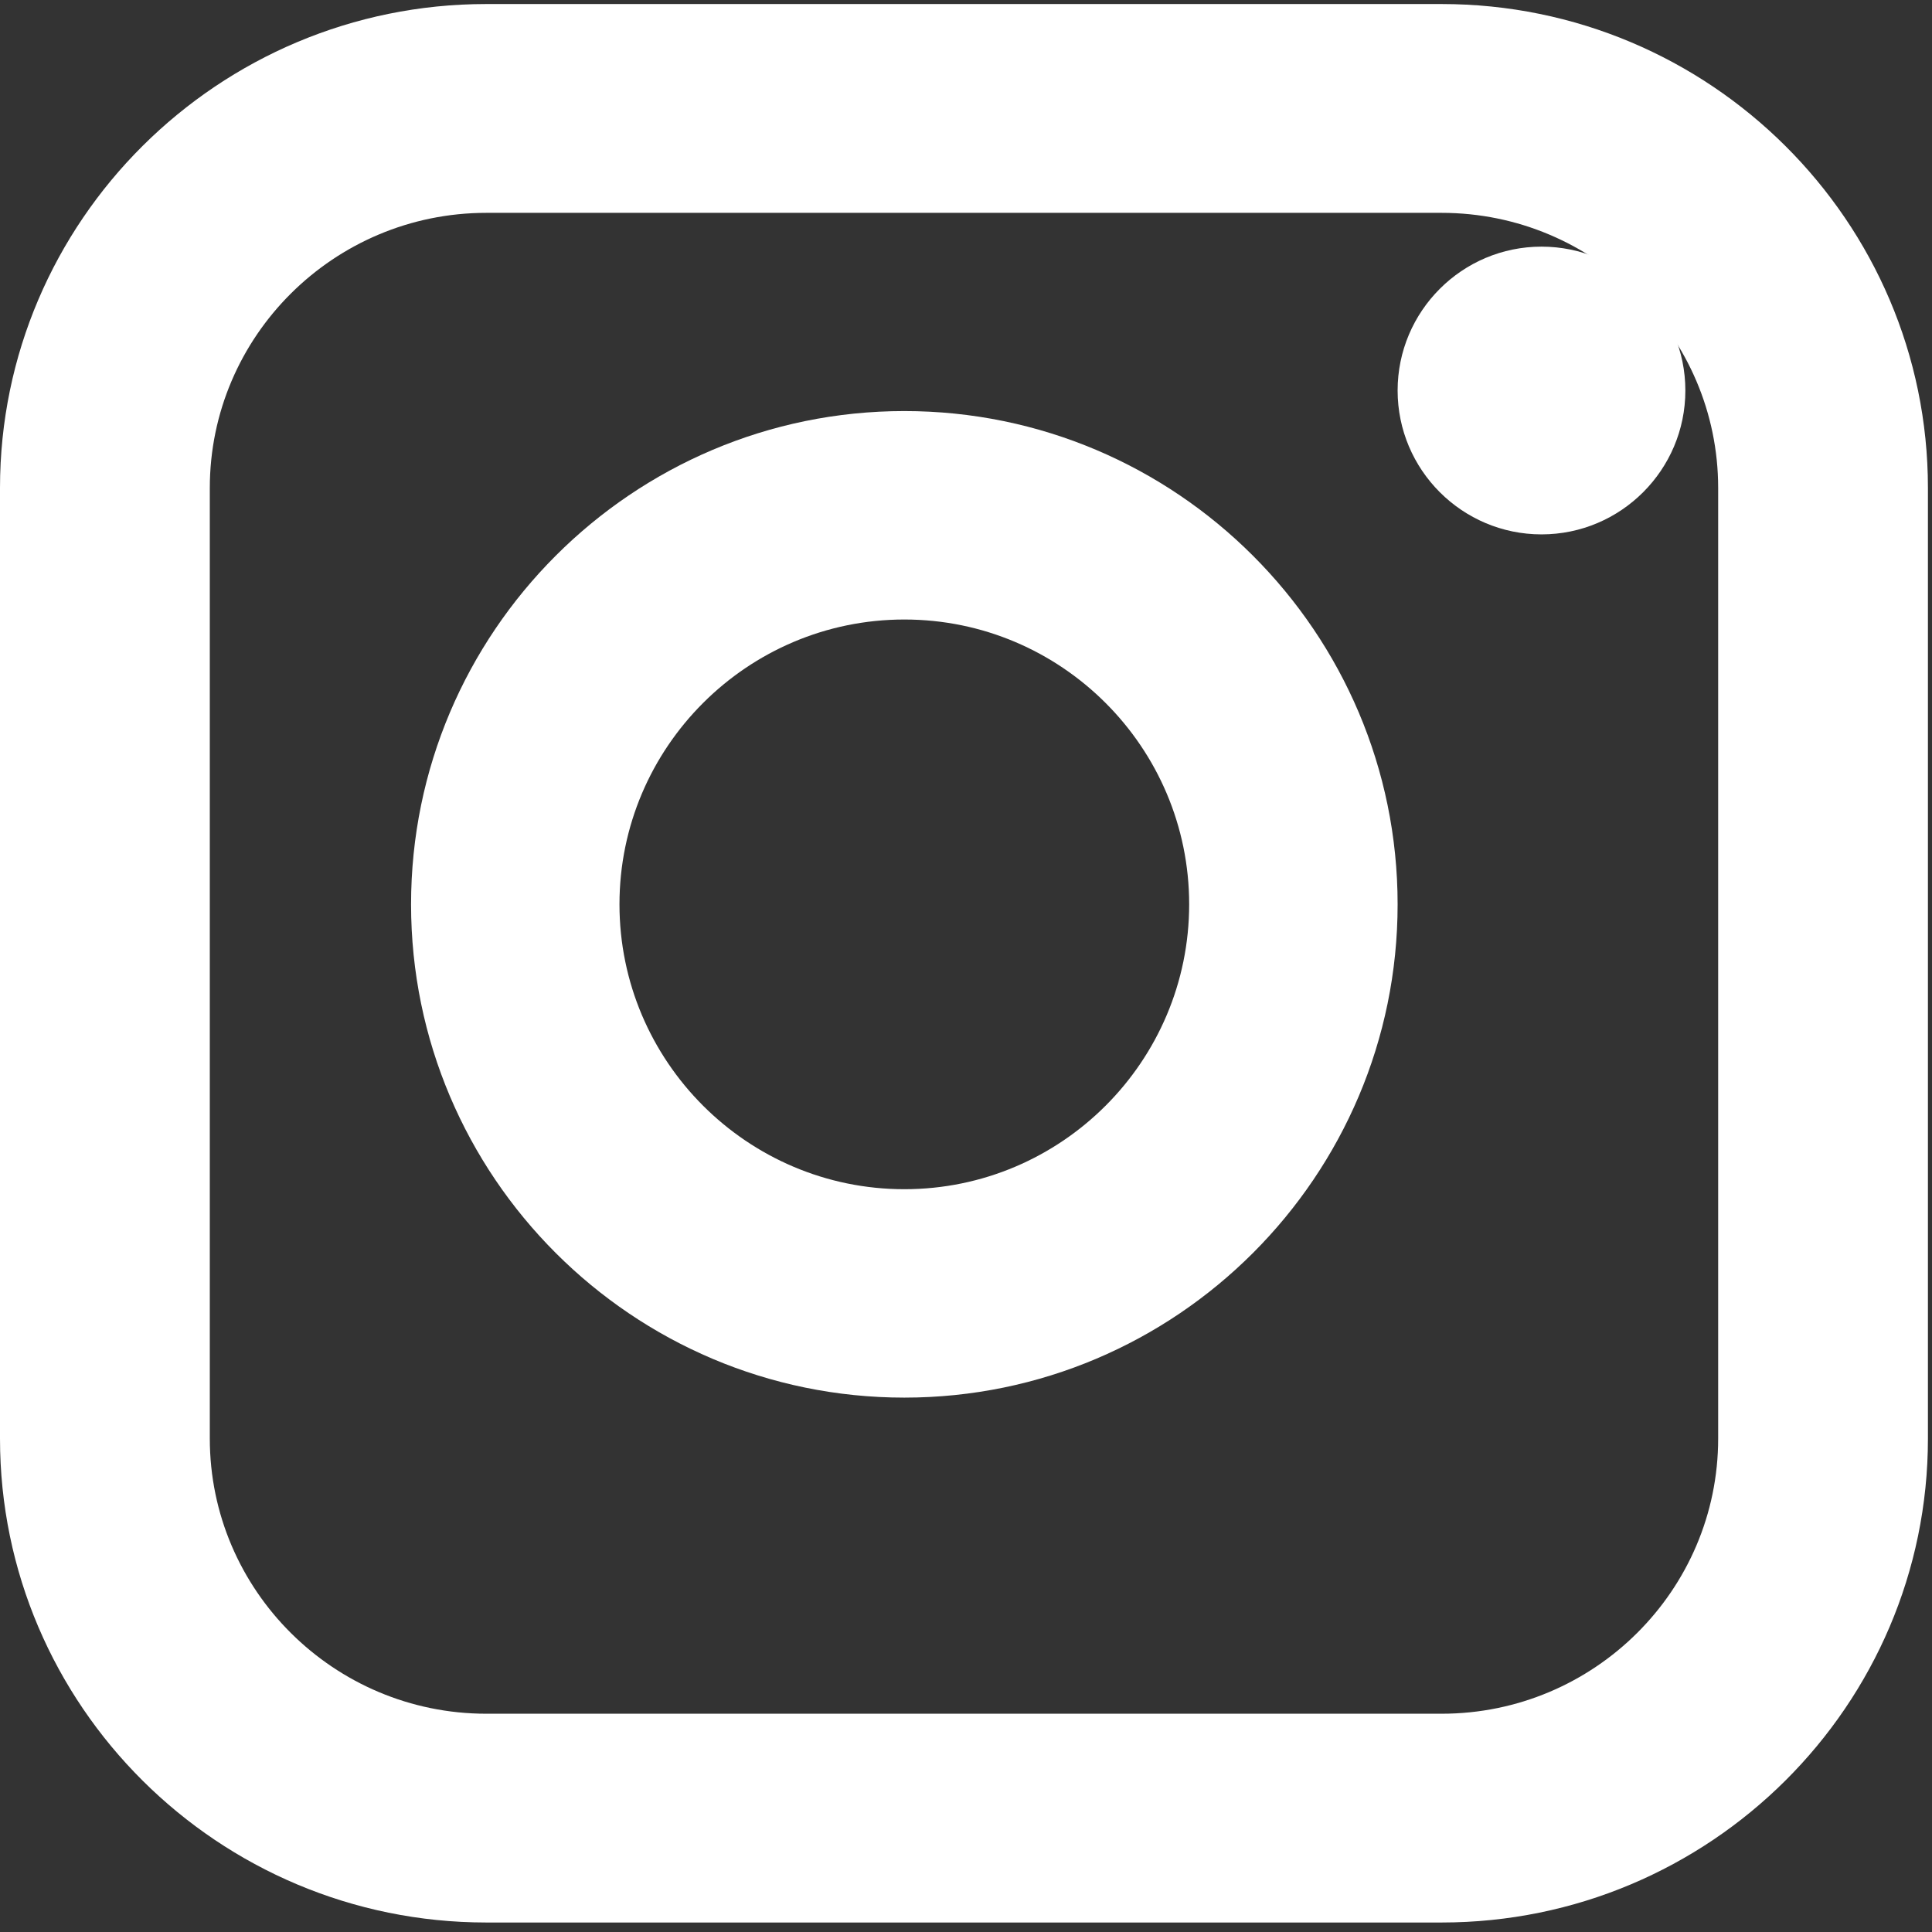
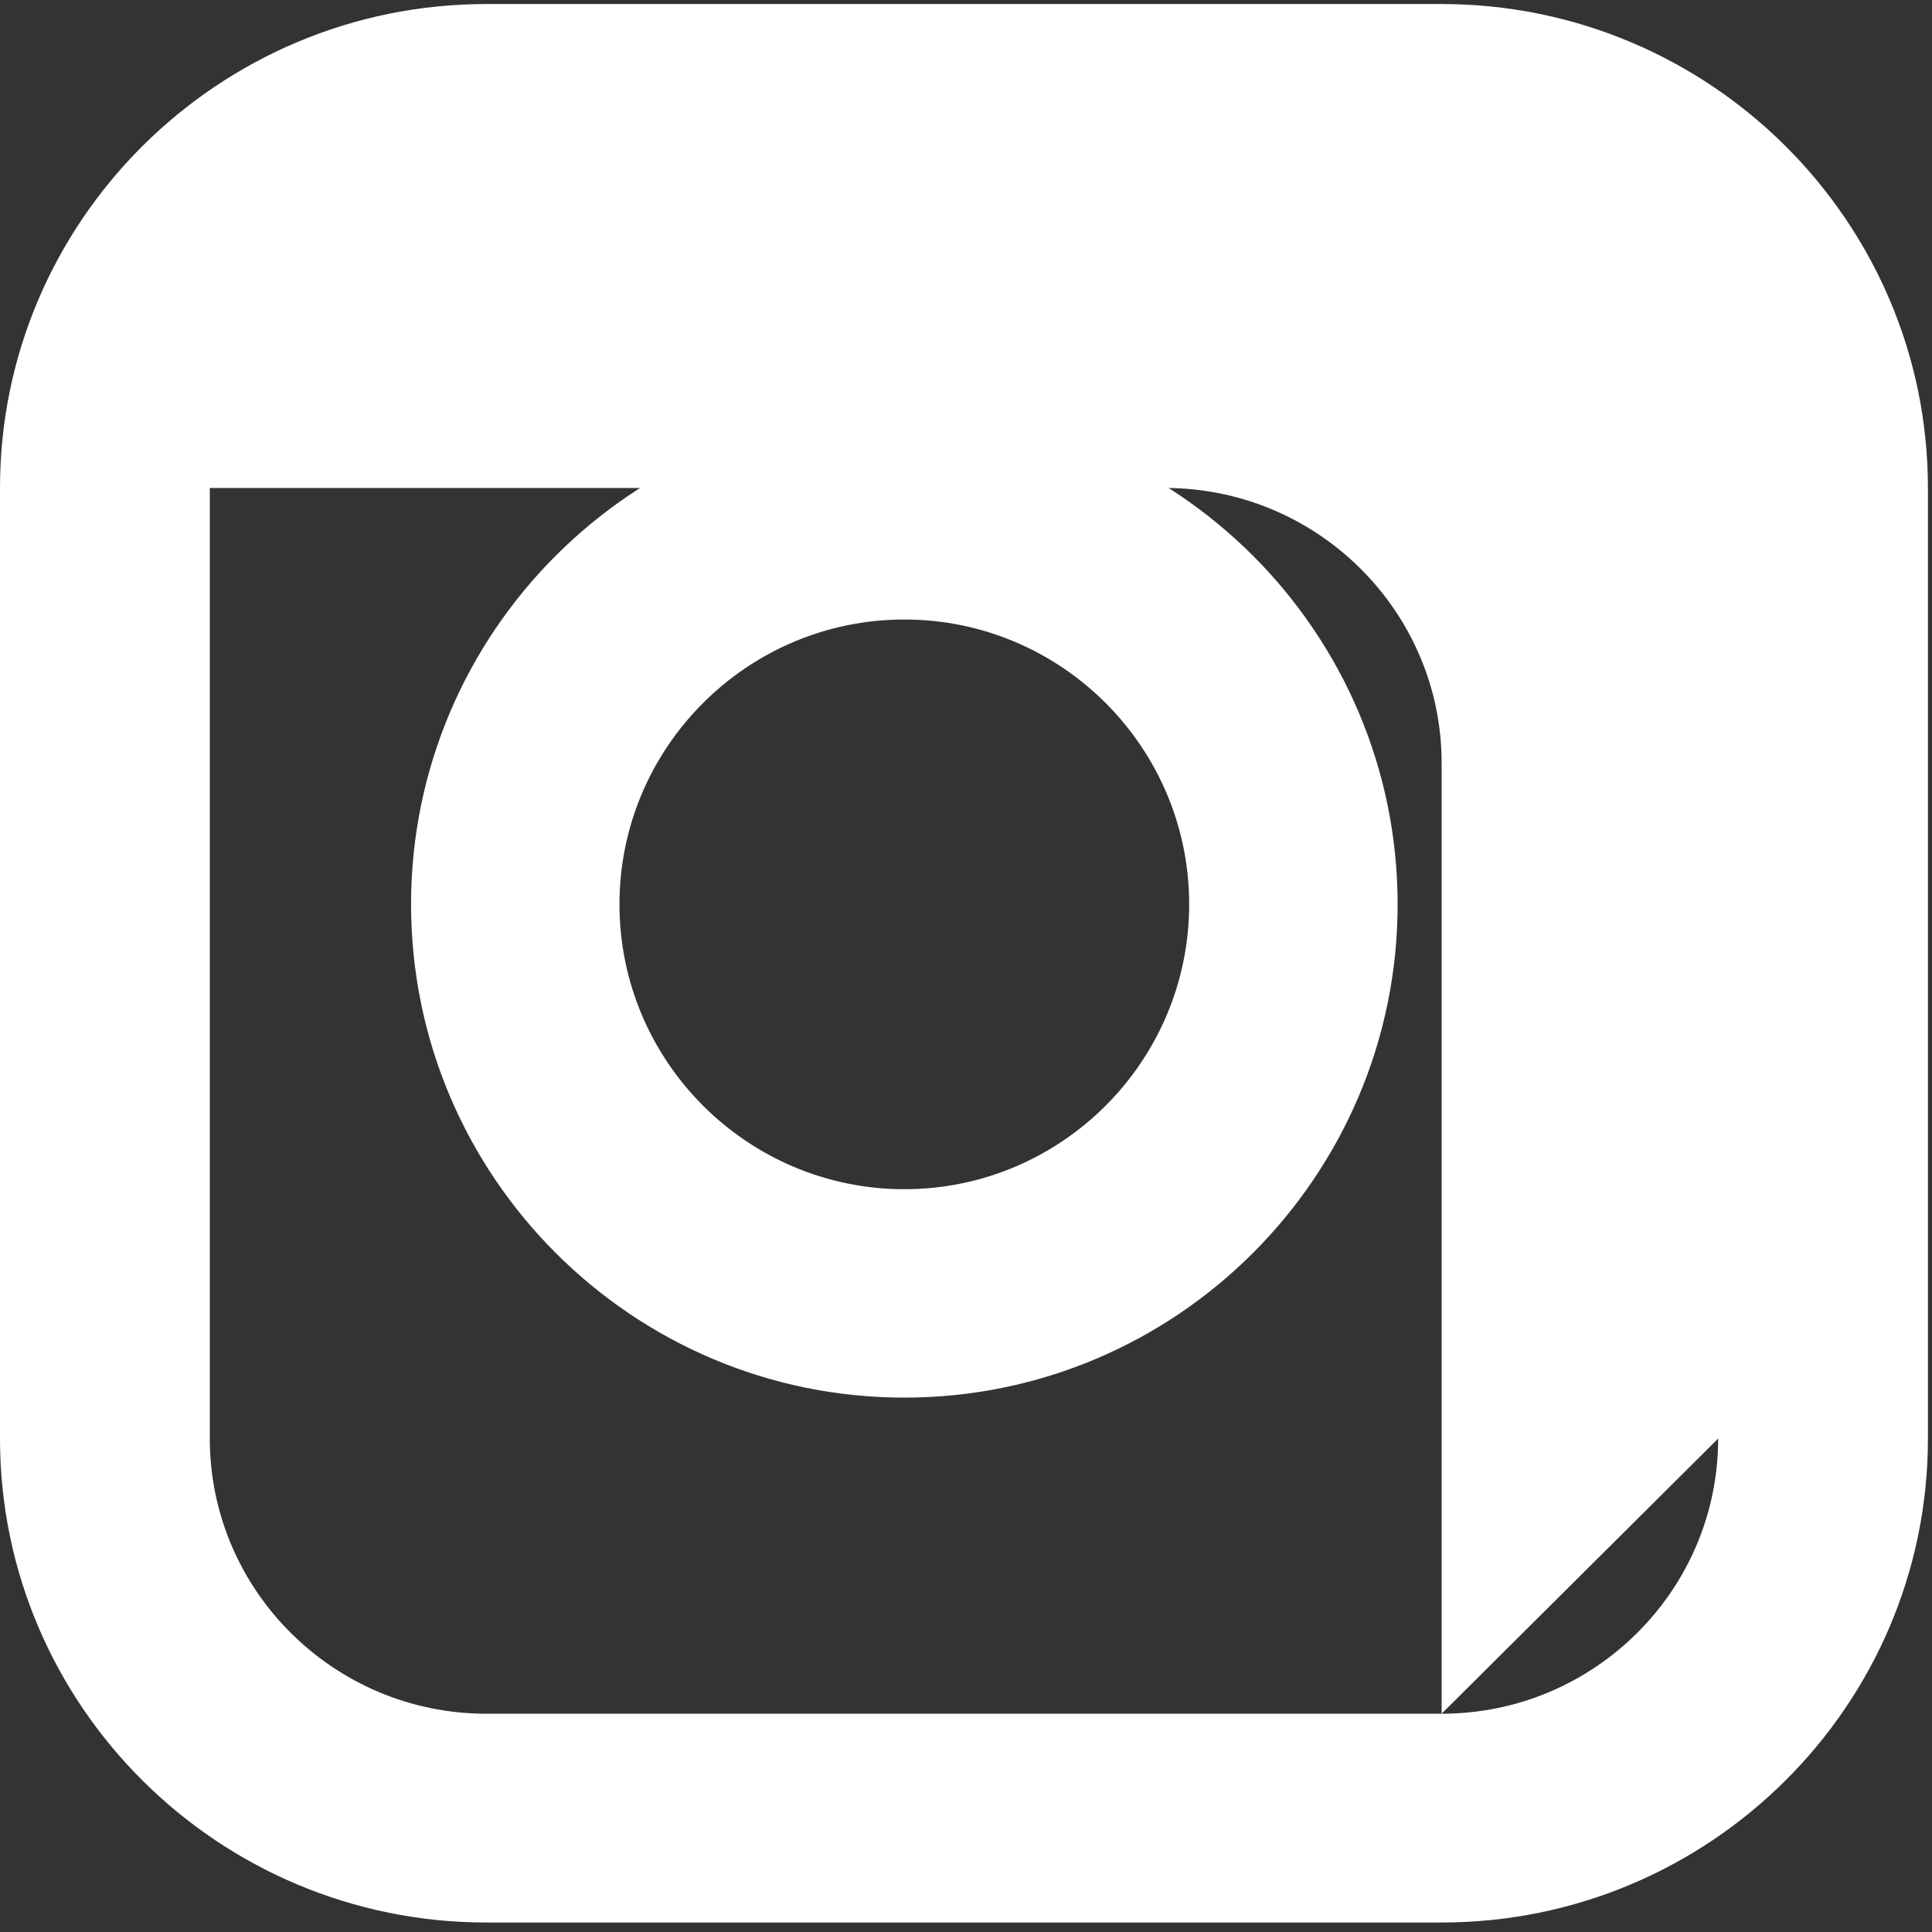
<svg xmlns="http://www.w3.org/2000/svg" width="47" height="47" viewBox="0 0 47 47">
  <rect x="0" y="0" width="47" height="47" fill="#333333" stroke="none" />
  <path fill="#FFF" fill-rule="nonzero" d="M22 28.93c-3.819 0-6.93-3.11-6.93-6.931 0-3.819 3.111-6.928 6.93-6.928 3.821 0 6.929 3.109 6.929 6.928 0 3.821-3.108 6.931-6.929 6.931m0-18.93C15.384 10 10 15.384 10 22 10 28.617 15.384 34 22 34 28.617 34 34 28.617 34 22 34 15.384 28.617 10 22 10" />
-   <path fill="#FFF" fill-rule="nonzero" d="M37.501 6C35.57 6 34 7.57 34 9.5c0 1.93 1.57 3.5 3.501 3.5C39.43 13 41 11.43 41 9.5 41 7.57 39.43 6 37.501 6" />
-   <path fill="#FFF" fill-rule="nonzero" d="M41.798 34.996c0 3.691-3.018 6.694-6.728 6.694H11.831c-3.708 0-6.727-3.004-6.727-6.694V11.871c0-3.69 3.018-6.693 6.727-6.693h23.239c3.709 0 6.728 3.004 6.728 6.693v23.125zM35.07.098H11.831C5.307.098 0 5.379 0 11.871v23.125c0 6.493 5.307 11.773 11.831 11.773h23.239c6.525 0 11.831-5.28 11.831-11.773V11.871c0-6.492-5.306-11.773-11.831-11.773z" />
+   <path fill="#FFF" fill-rule="nonzero" d="M41.798 34.996c0 3.691-3.018 6.694-6.728 6.694H11.831c-3.708 0-6.727-3.004-6.727-6.694V11.871h23.239c3.709 0 6.728 3.004 6.728 6.693v23.125zM35.07.098H11.831C5.307.098 0 5.379 0 11.871v23.125c0 6.493 5.307 11.773 11.831 11.773h23.239c6.525 0 11.831-5.28 11.831-11.773V11.871c0-6.492-5.306-11.773-11.831-11.773z" />
</svg>